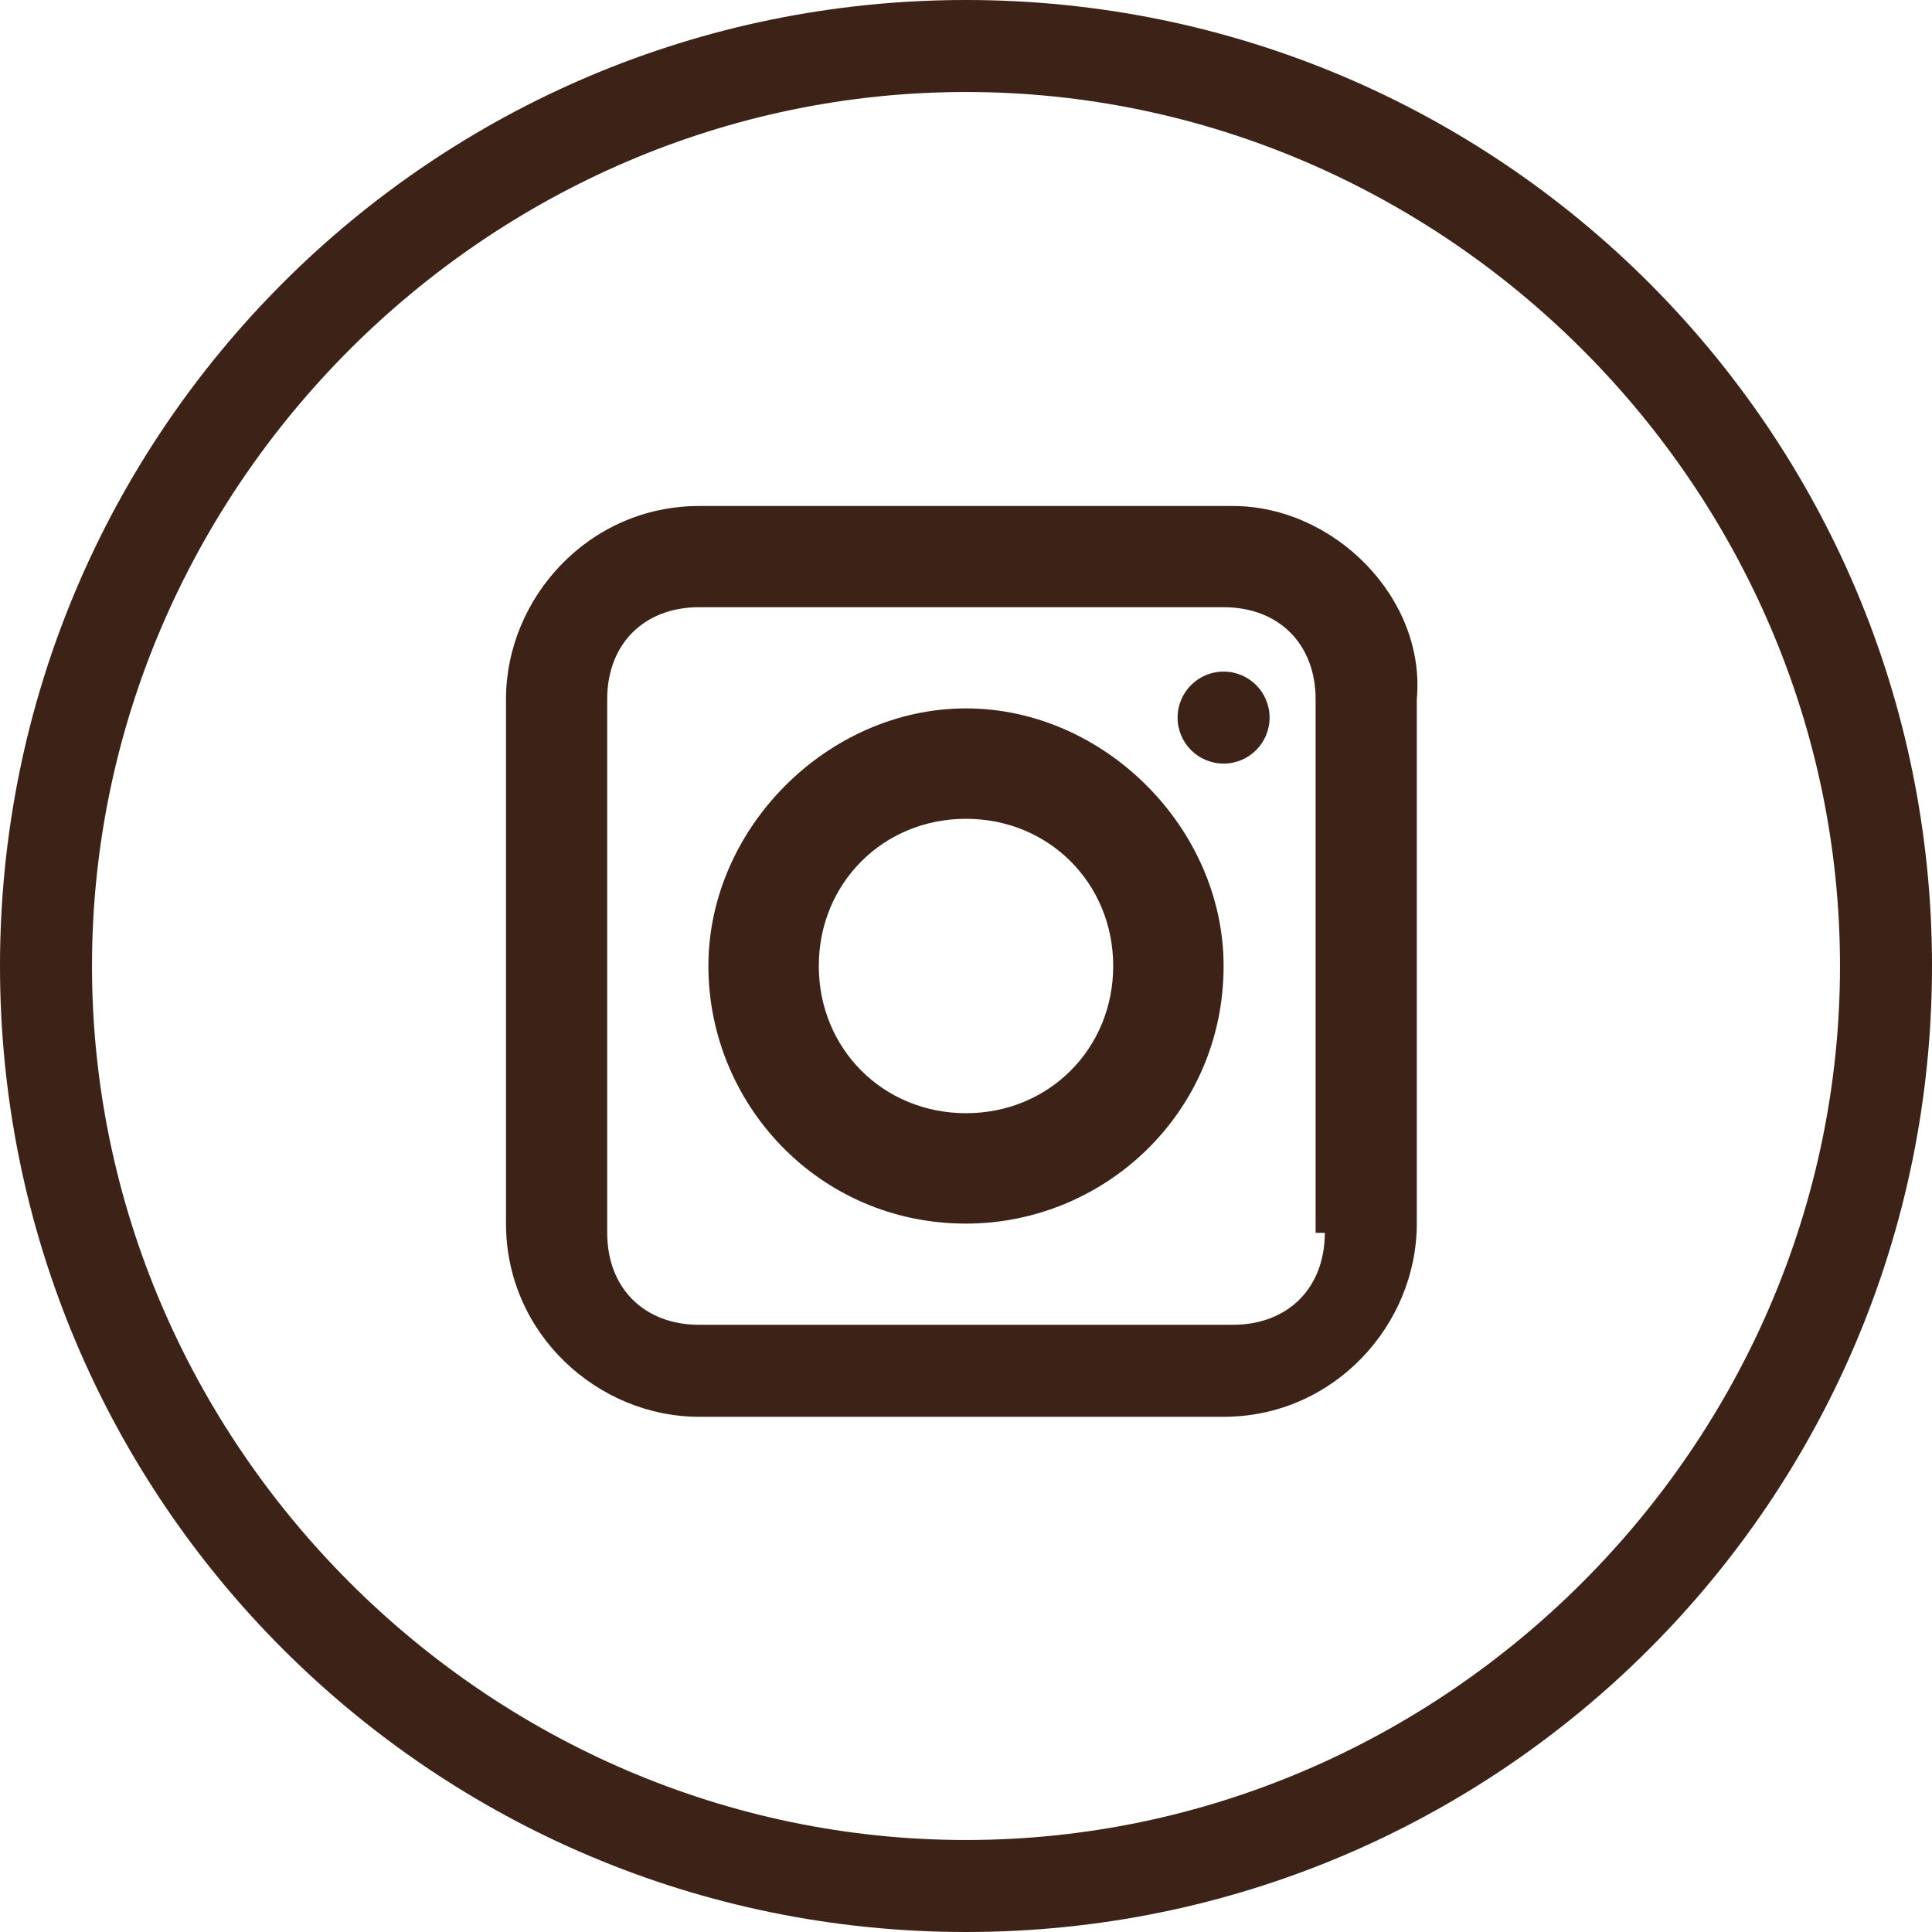
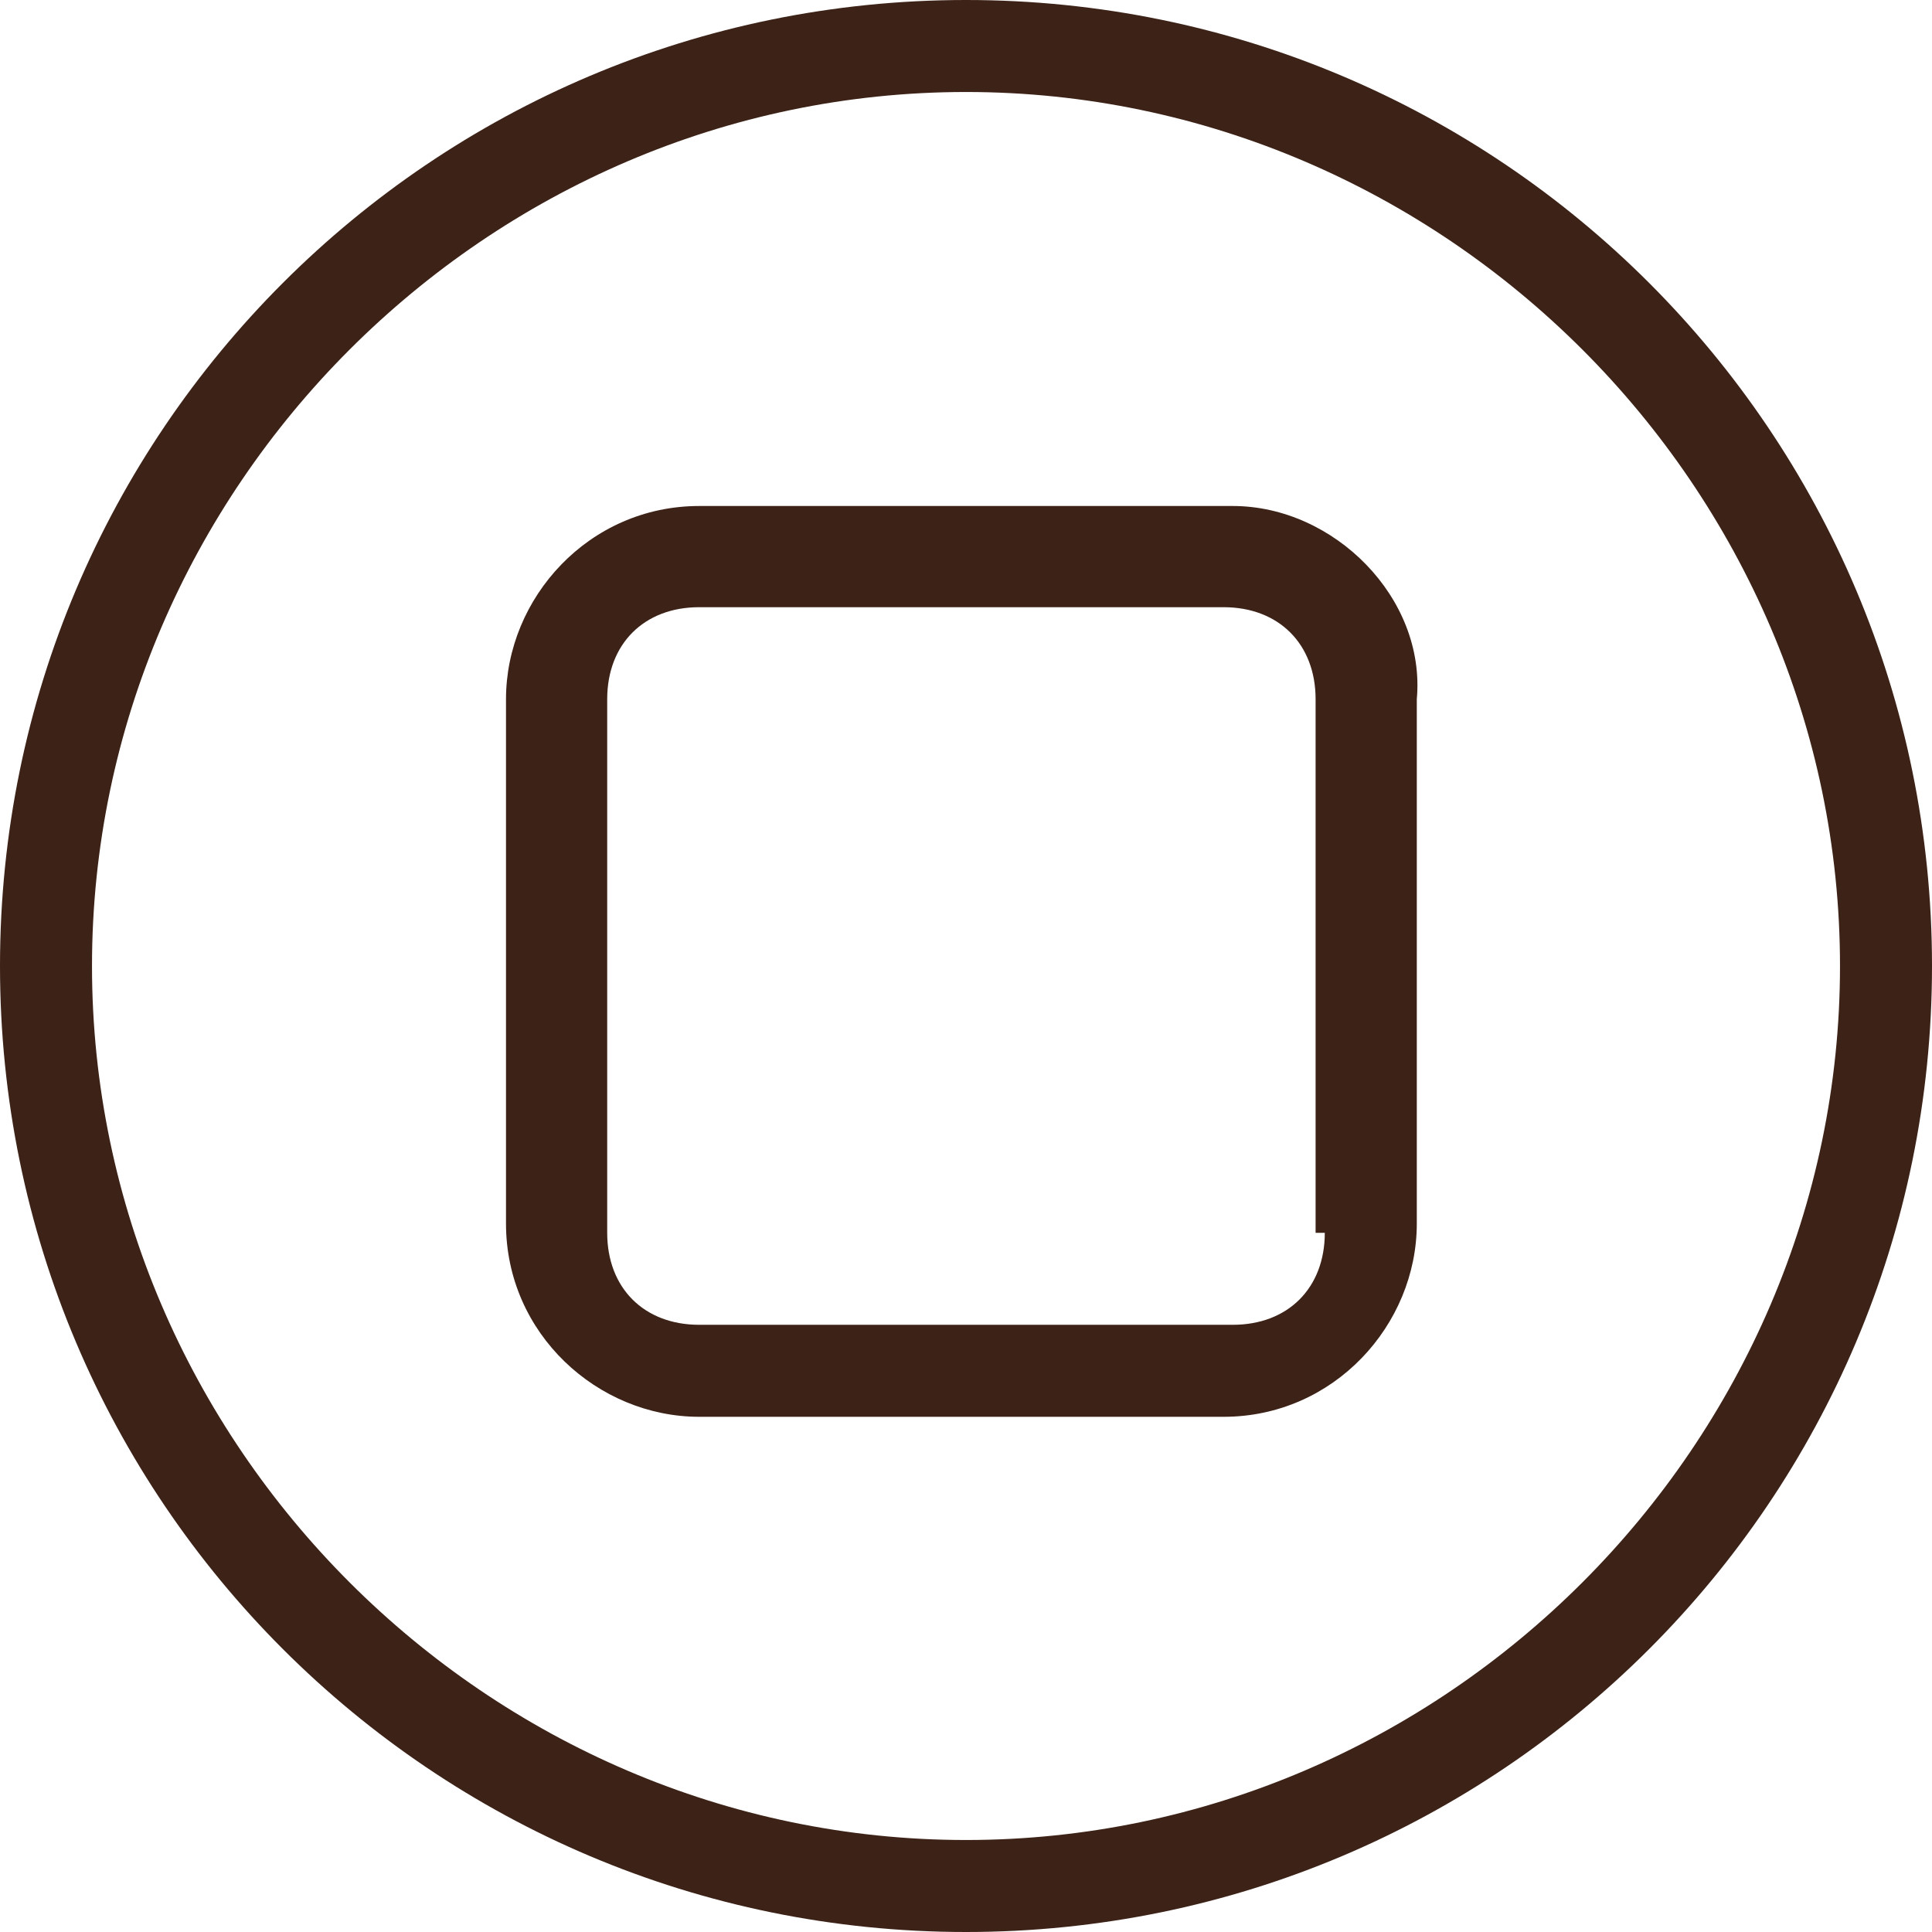
<svg xmlns="http://www.w3.org/2000/svg" version="1.1" id="Livello_1" x="0px" y="0px" viewBox="0 0 21 21" style="enable-background:new 0 0 21 21;" xml:space="preserve">
  <style type="text/css">
	.st0{fill:#3C2217;}
</style>
  <g>
    <g>
-       <circle class="st0" cx="13.3" cy="7.8" r="0.5" />
-     </g>
+       </g>
    <g>
      <path class="st0" d="M13.4,5.5H7.6c-1.2,0-2.1,1-2.1,2.1v5.7c0,1.2,1,2.1,2.1,2.1h5.7c1.2,0,2.1-1,2.1-2.1V7.6    C15.5,6.5,14.5,5.5,13.4,5.5z M14.4,13.4c0,0.6-0.4,1-1,1H7.6c-0.6,0-1-0.4-1-1V7.6c0-0.6,0.4-1,1-1h5.7c0.6,0,1,0.4,1,1V13.4z" />
    </g>
    <g>
-       <path class="st0" d="M10.5,7.7C9,7.7,7.7,9,7.7,10.5s1.2,2.8,2.8,2.8c1.5,0,2.8-1.2,2.8-2.8C13.3,9,12,7.7,10.5,7.7z M10.5,12.1    c-0.9,0-1.6-0.7-1.6-1.6s0.7-1.6,1.6-1.6s1.6,0.7,1.6,1.6c0,0,0,0,0,0C12.1,11.4,11.4,12.1,10.5,12.1L10.5,12.1z" />
-     </g>
+       </g>
    <g>
      <path class="st0" d="M10.5,21C4.7,21,0,16.3,0,10.5C0,4.7,4.7,0,10.5,0C16.3,0,21,4.7,21,10.5C21,16.3,16.3,21,10.5,21z M10.5,1    C5.3,1,1,5.3,1,10.5S5.3,20,10.5,20s9.5-4.3,9.5-9.5S15.7,1,10.5,1z" />
    </g>
  </g>
</svg>